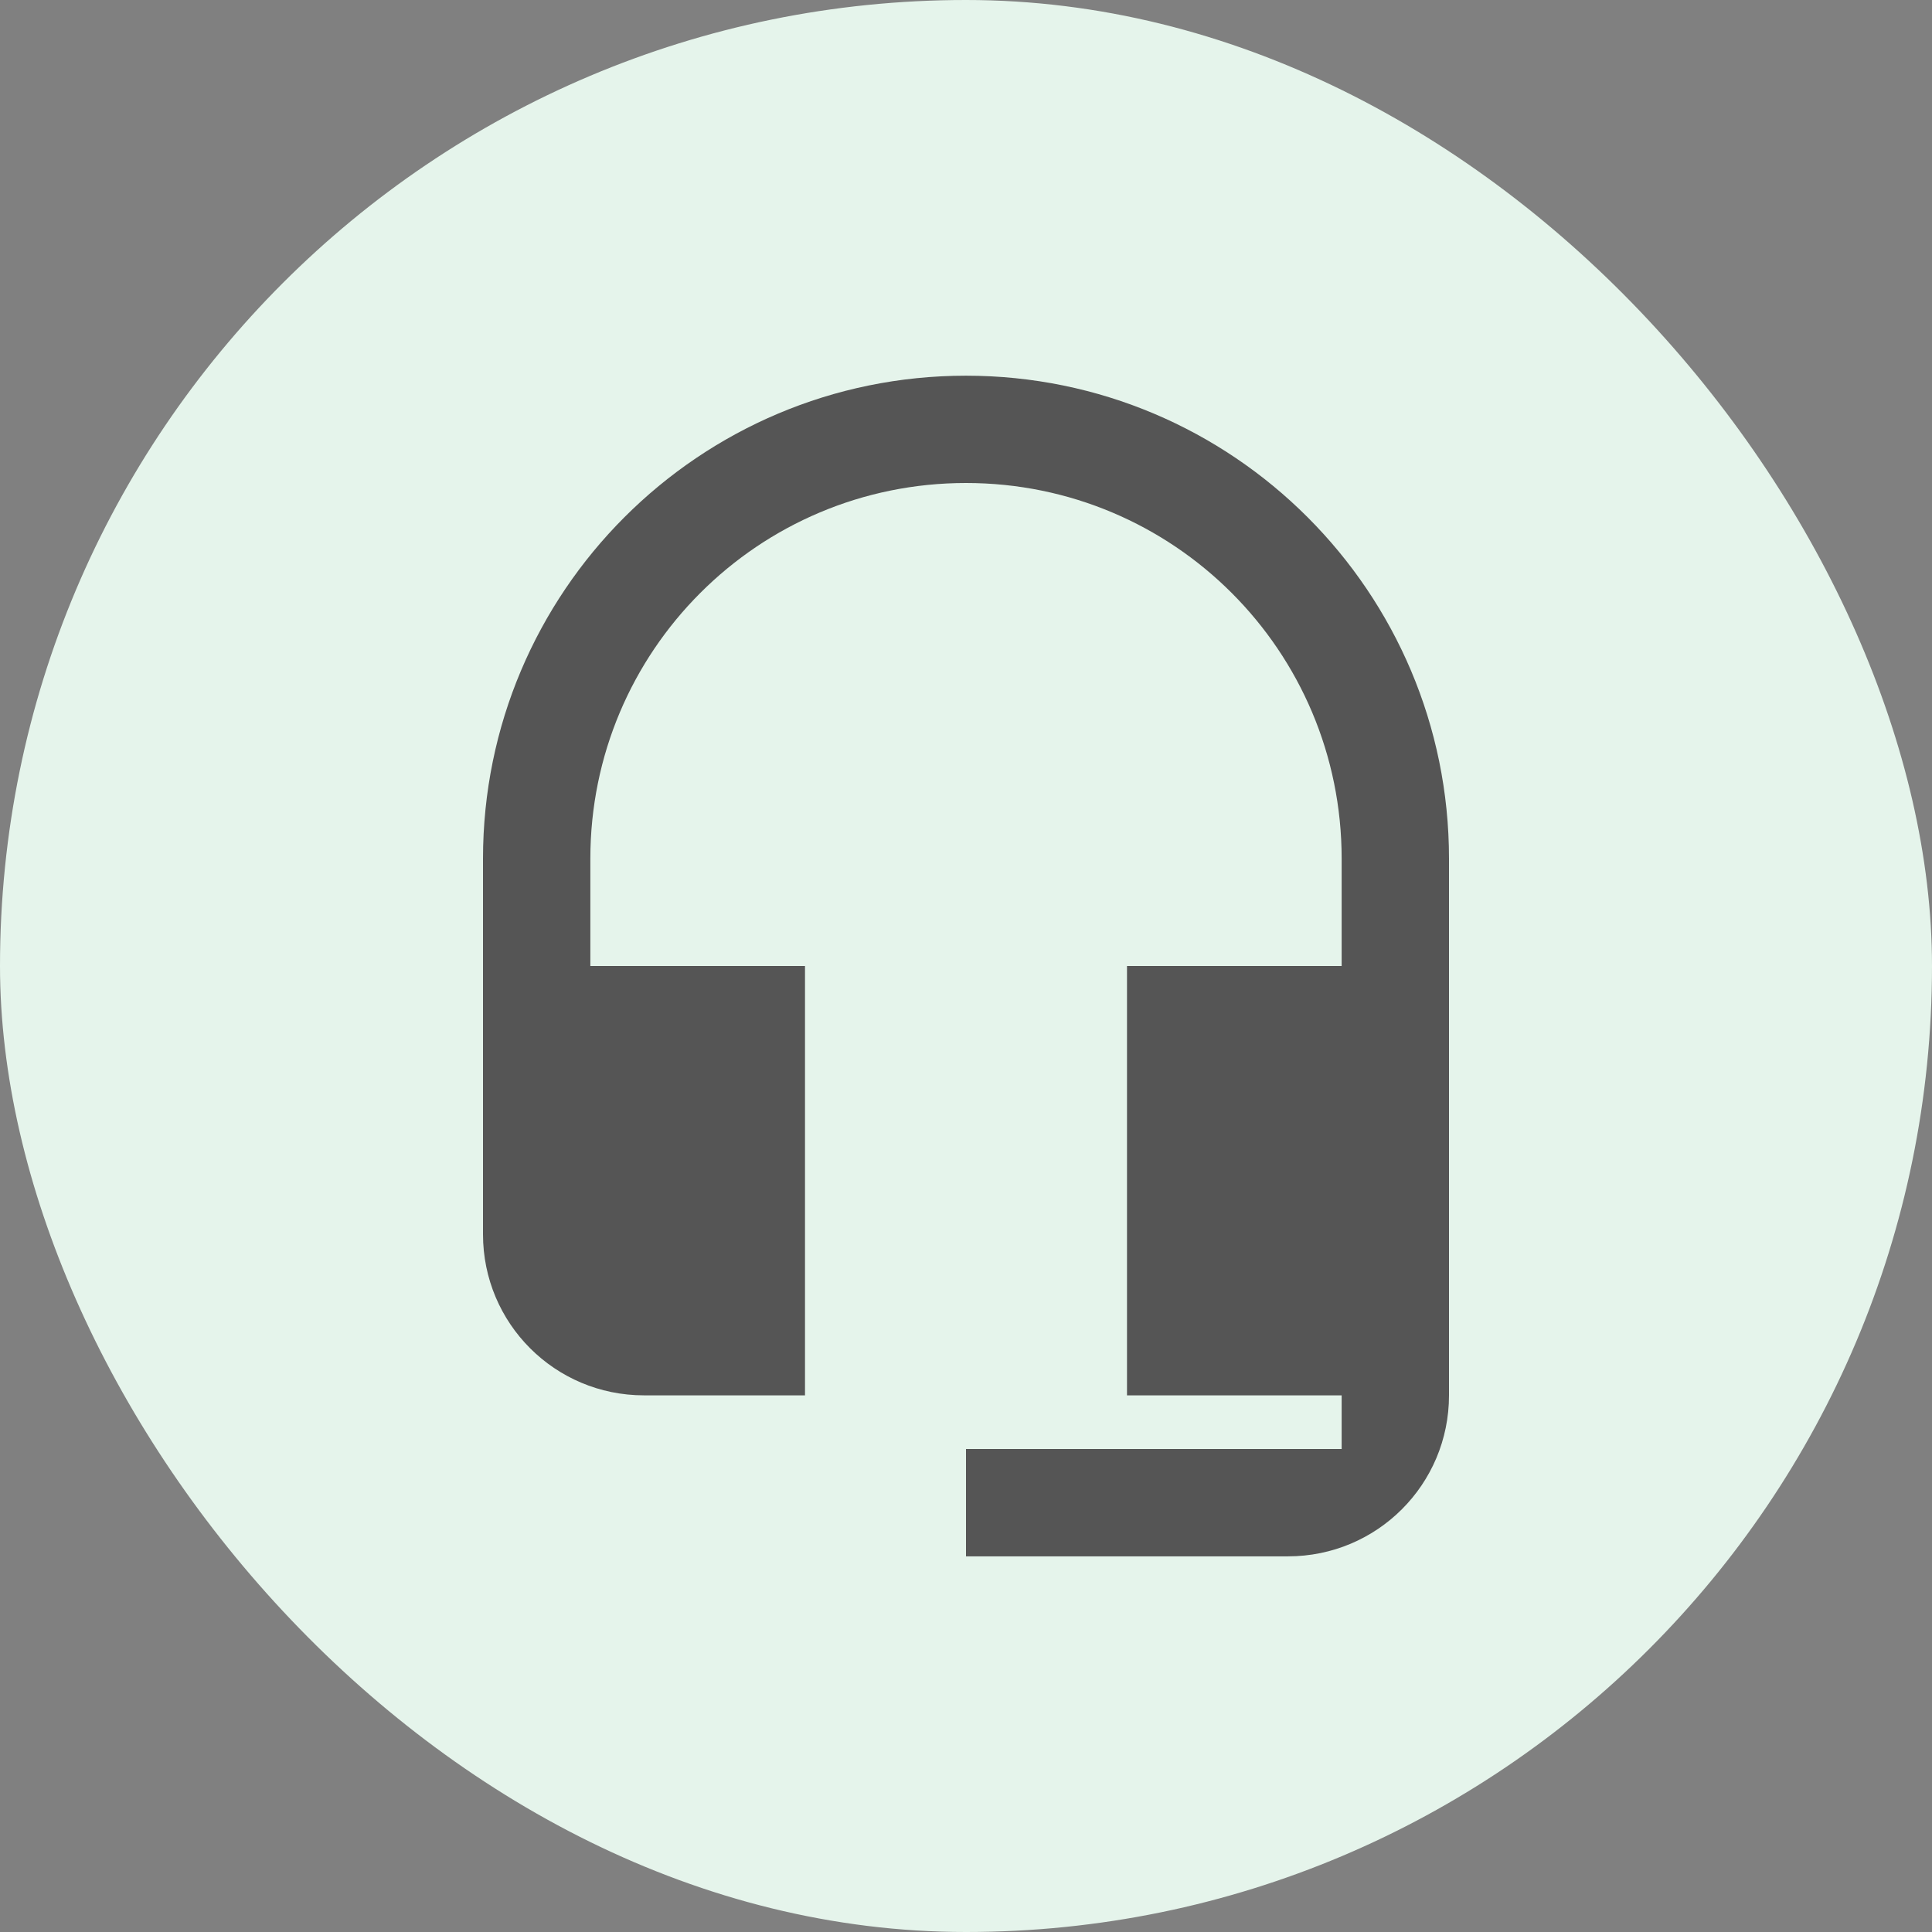
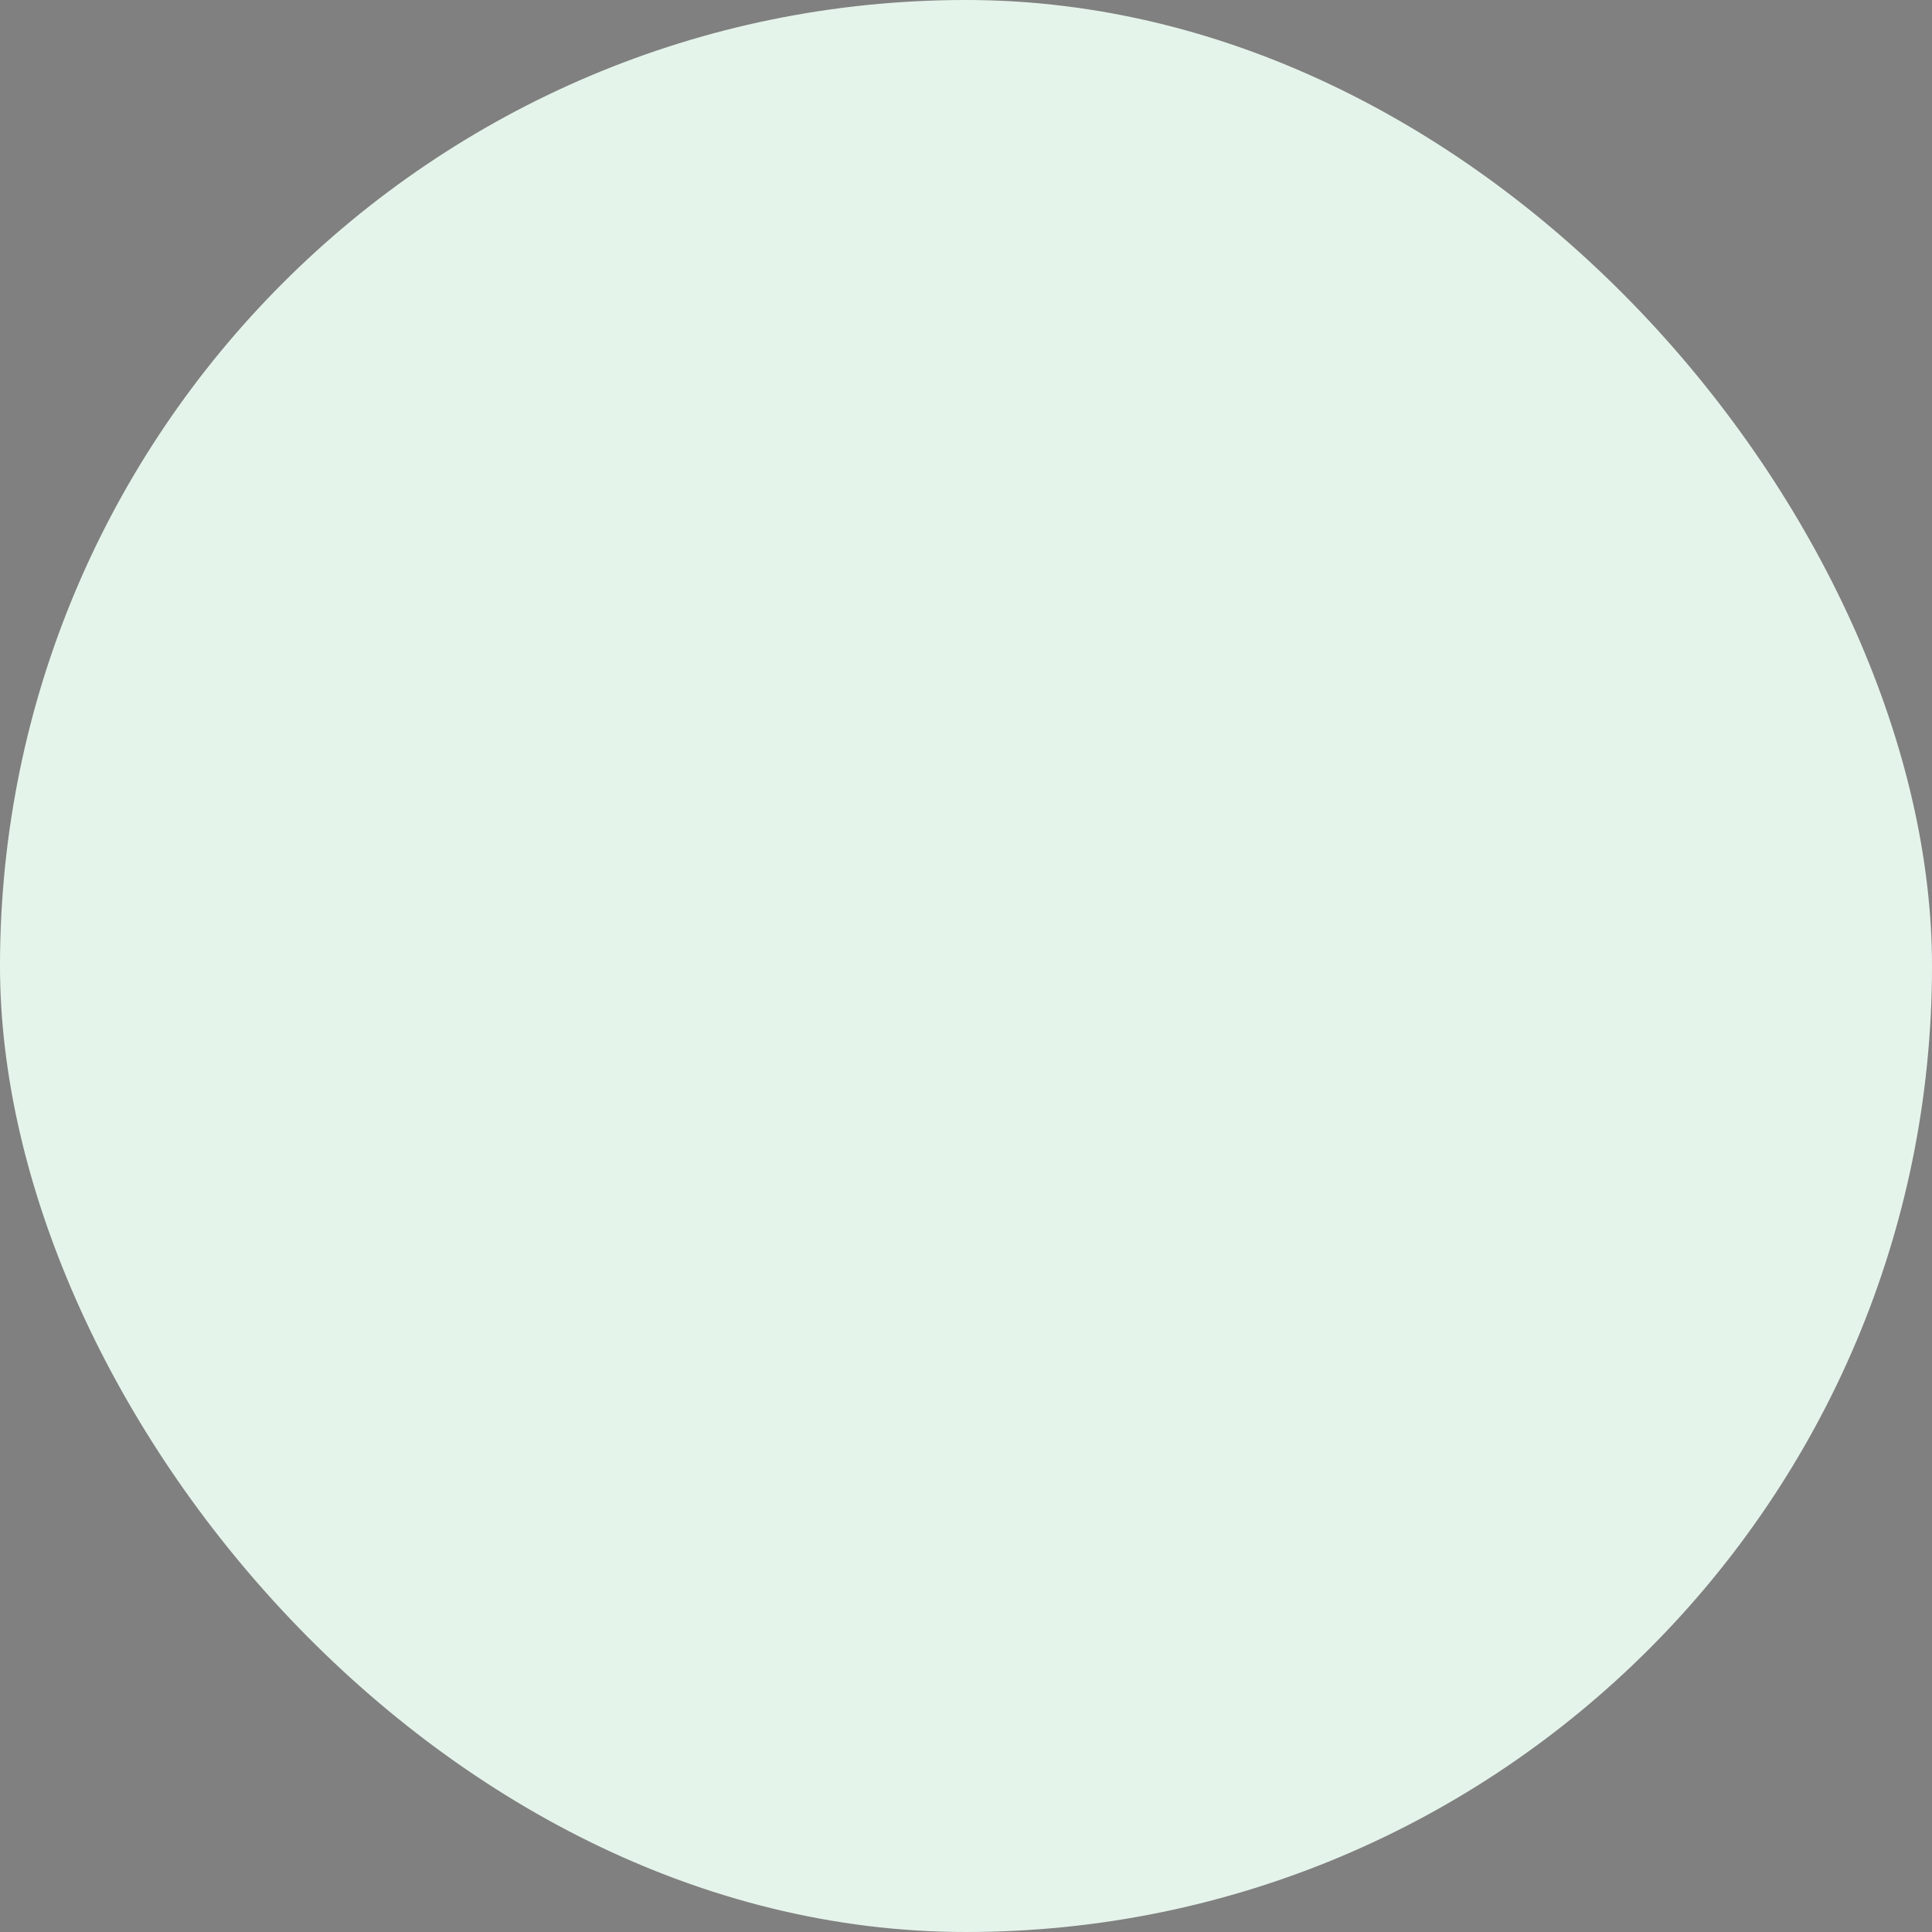
<svg xmlns="http://www.w3.org/2000/svg" width="48" height="48" viewBox="0 0 48 48" fill="none">
  <rect x="0" y="0" width="48" height="48" fill="#808080" stroke="none" />
  <rect width="48" height="48" rx="24" fill="#E5F4EB" />
-   <path d="M24 9.334C17.373 9.334 12 14.707 12 21.334V30.667C12 32.88 13.787 34.667 16 34.667H20V24H14.667V21.334C14.667 16.174 18.84 12 24 12C29.16 12 33.333 16.174 33.333 21.334V24H28V34.667H33.333V36H24V38.667H32C34.213 38.667 36 36.88 36 34.667V21.334C36 14.707 30.627 9.334 24 9.334Z" fill="#555555" />
</svg>